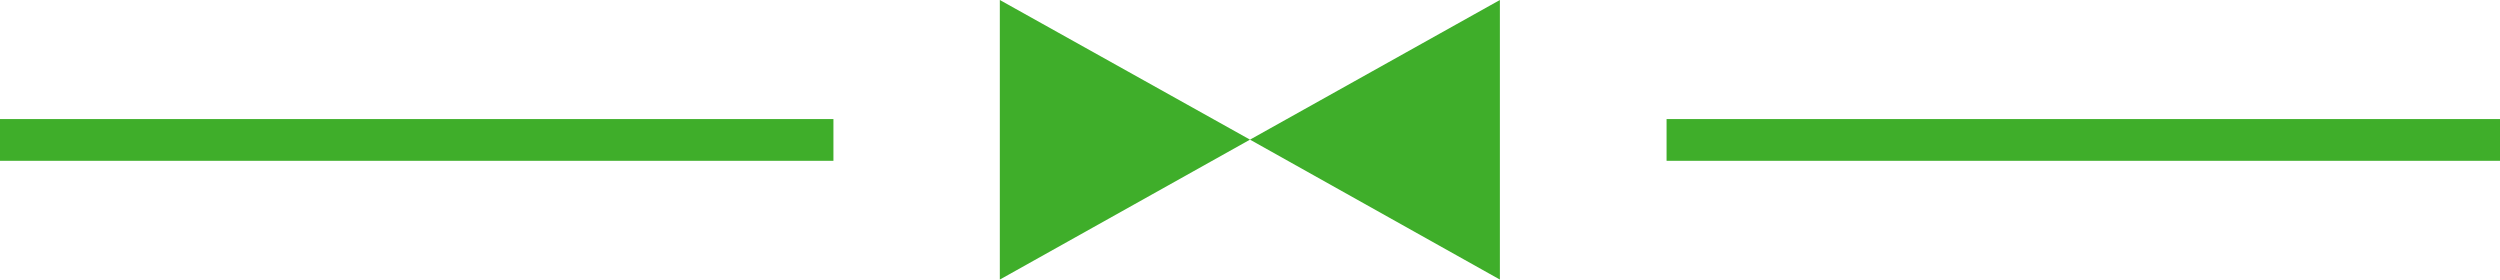
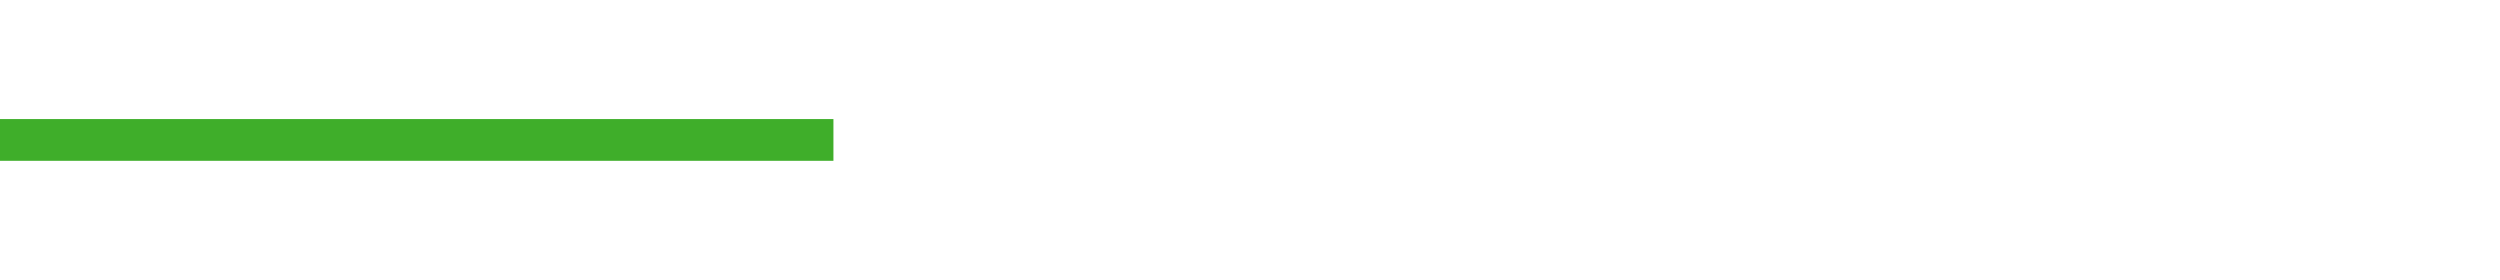
<svg xmlns="http://www.w3.org/2000/svg" id="Laag_1" data-name="Laag 1" viewBox="0 0 85.04 9.51">
  <defs>
    <style>.cls-1{fill:#3fae2a;}</style>
  </defs>
  <title>slagerij-van-eijk-strik</title>
  <rect class="cls-1" y="4.05" width="28.35" height="1.42" />
-   <rect class="cls-1" x="56.69" y="4.05" width="28.35" height="1.42" />
-   <polygon class="cls-1" points="51.02 0 51.02 9.51 42.52 4.75 51.02 0" />
-   <polygon class="cls-1" points="34.01 0 34.01 9.51 42.52 4.75 34.01 0" />
</svg>